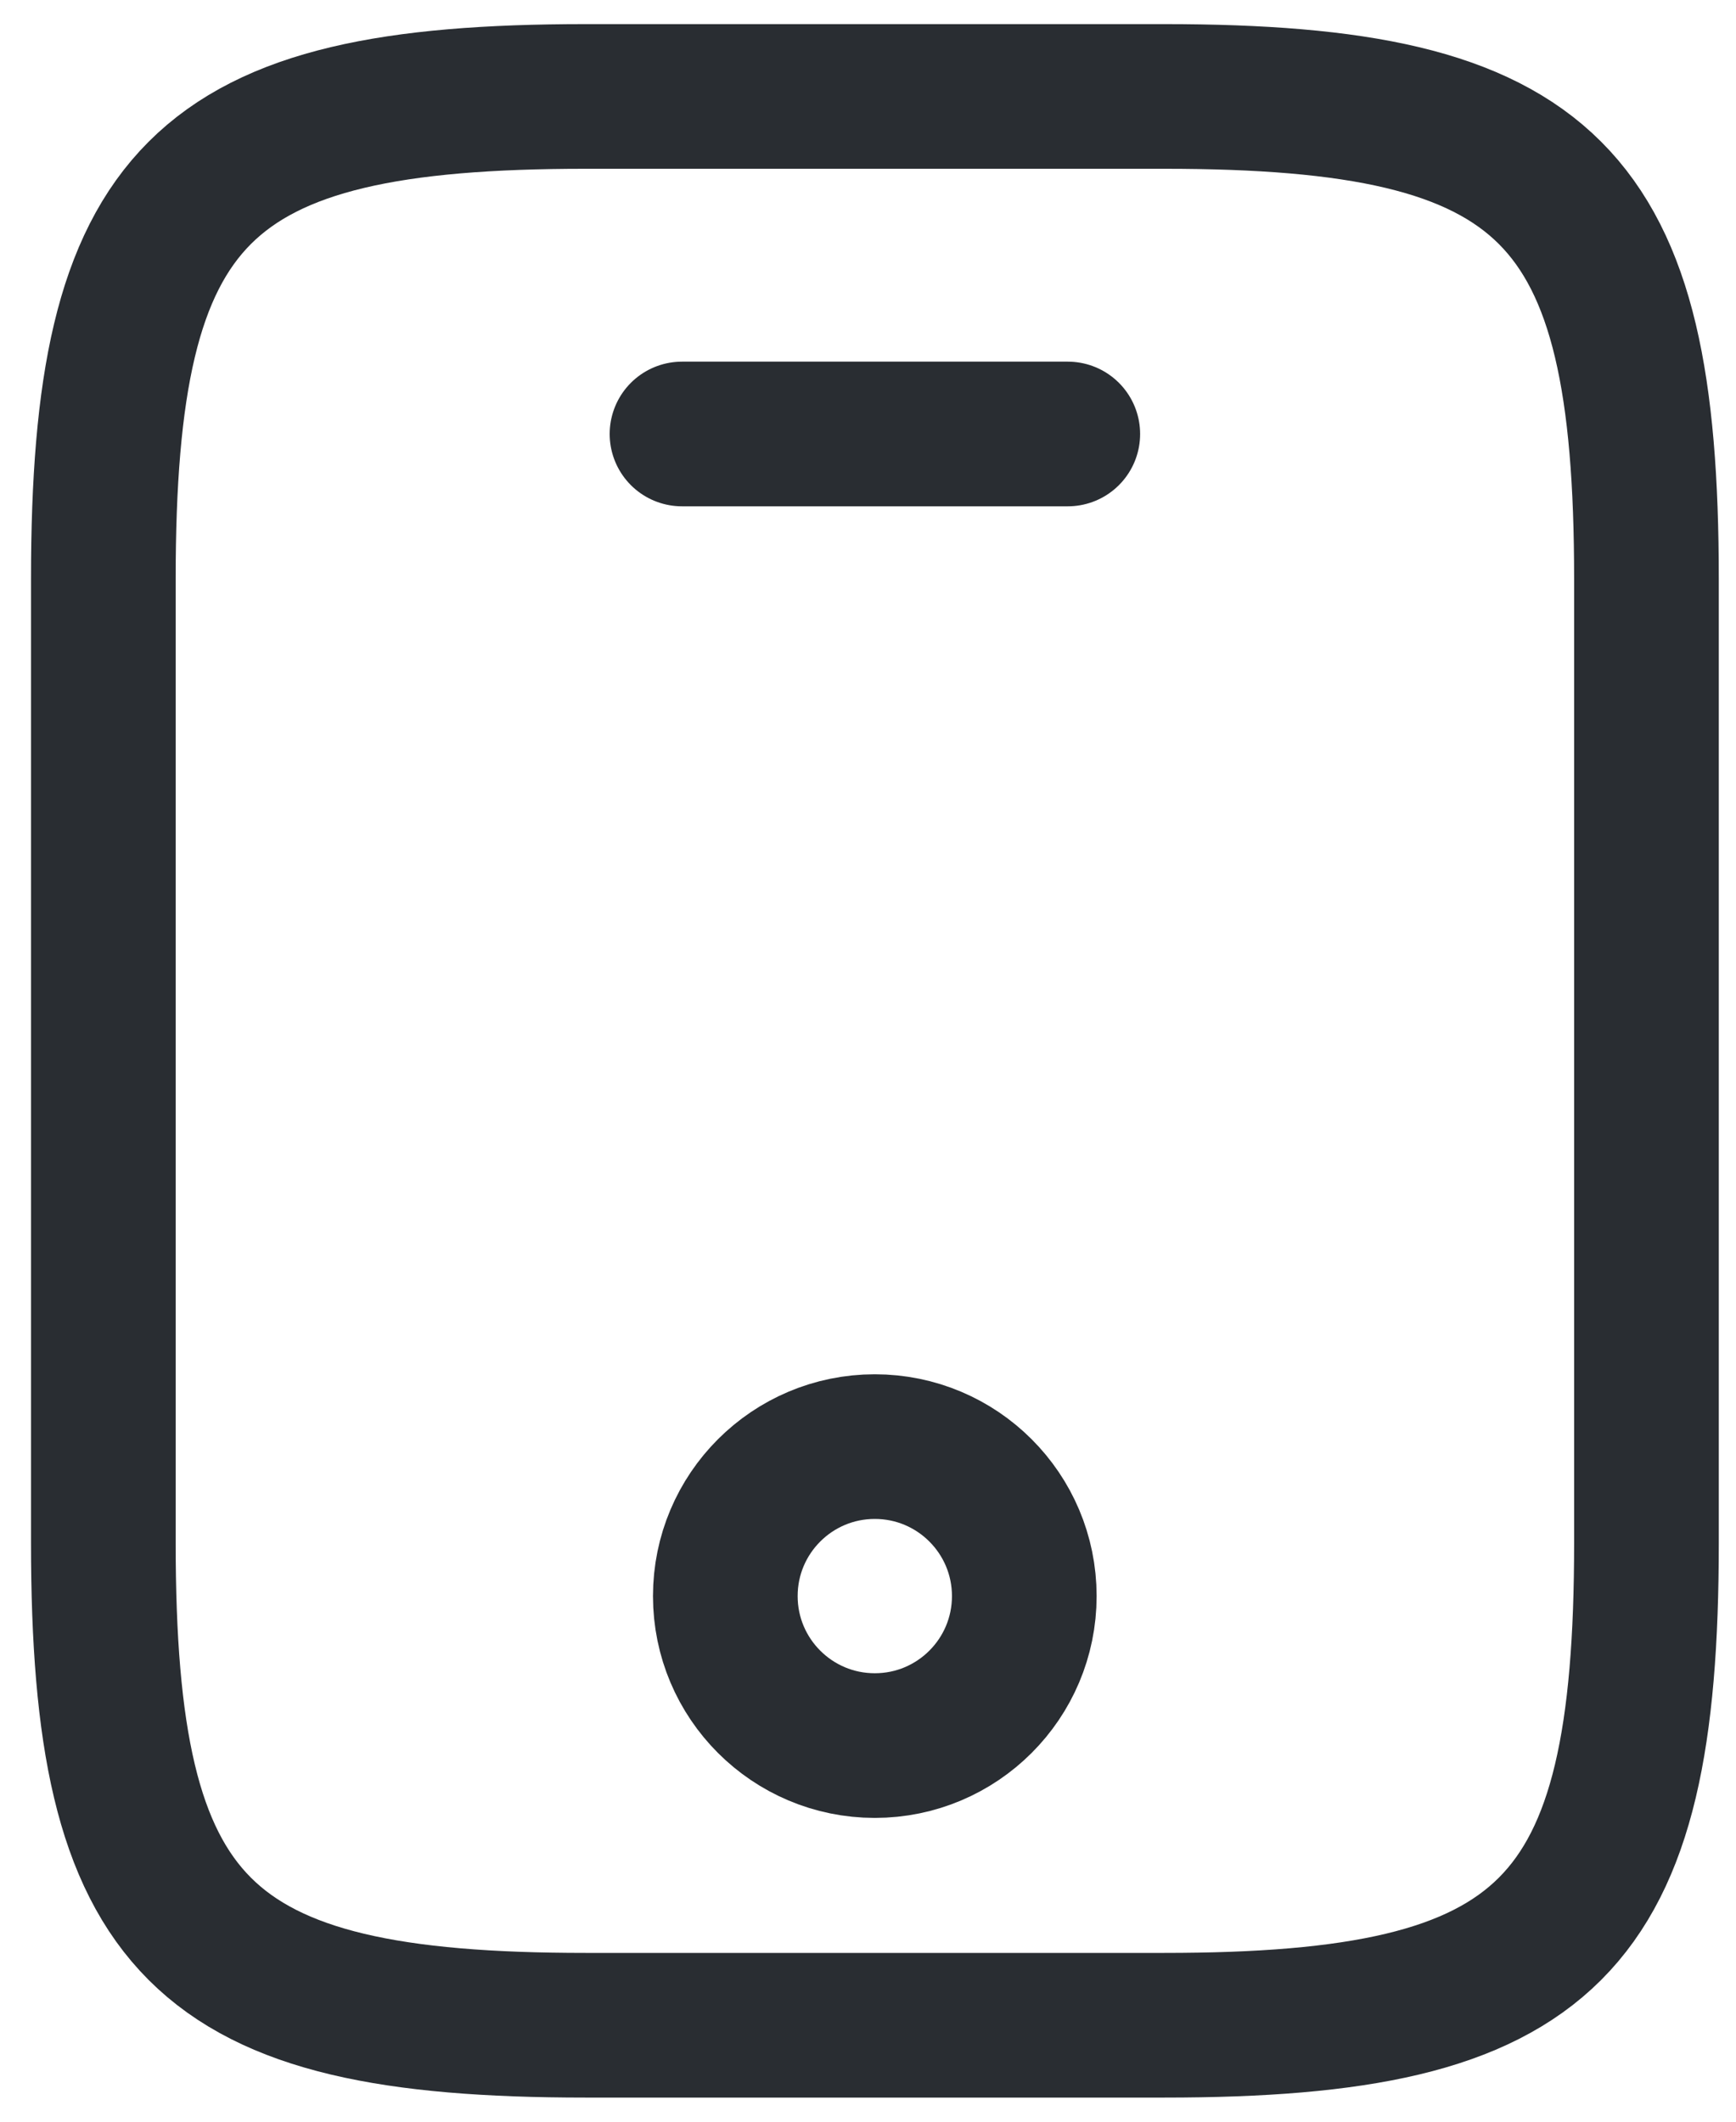
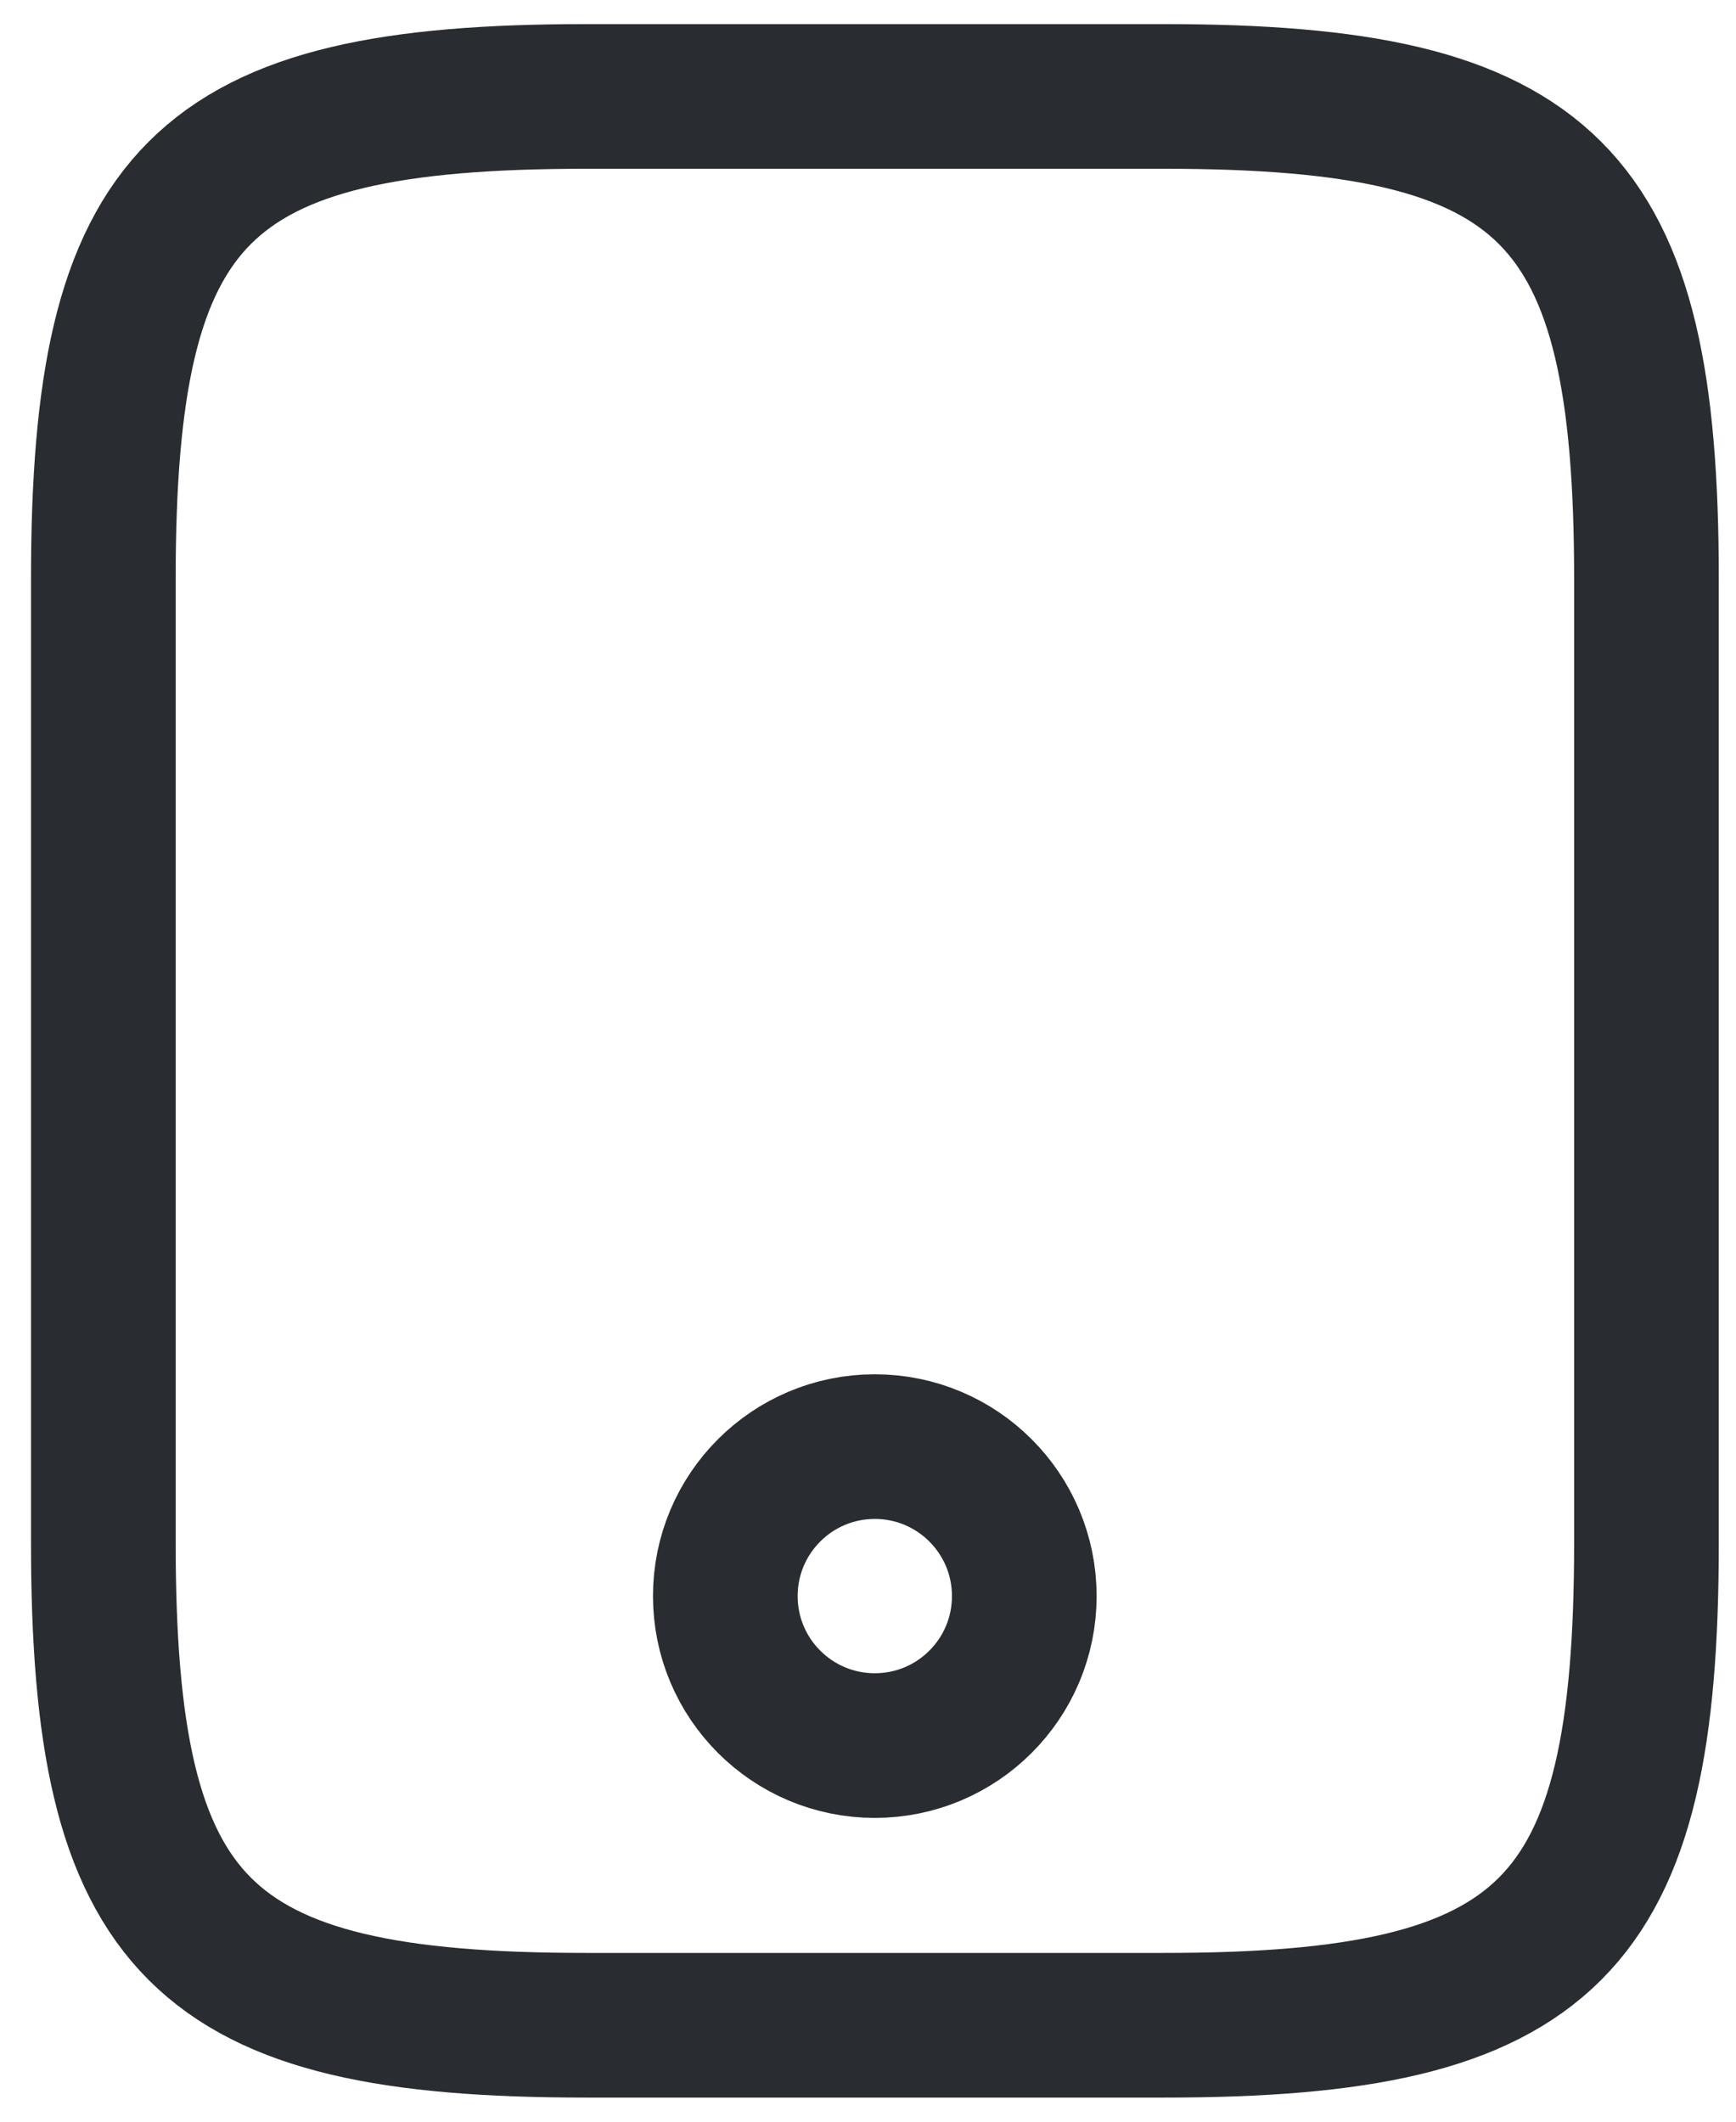
<svg xmlns="http://www.w3.org/2000/svg" width="36" height="44" viewBox="0 0 36 44" fill="none">
  <path d="M34.143 12V32C34.143 40 32.143 42 24.143 42H12.143C4.143 42 2.143 40 2.143 32V12C2.143 4 4.143 2 12.143 2H24.143C32.143 2 34.143 4 34.143 12Z" stroke="#292D32" stroke-width="3" stroke-linecap="round" stroke-linejoin="round" />
-   <path d="M22.143 9H14.143" stroke="#292D32" stroke-width="3" stroke-linecap="round" stroke-linejoin="round" />
  <path d="M18.141 36.2C19.853 36.2 21.241 34.812 21.241 33.1C21.241 31.388 19.853 30 18.141 30C16.429 30 15.041 31.388 15.041 33.1C15.041 34.812 16.429 36.2 18.141 36.2Z" stroke="#292D32" stroke-width="3" stroke-linecap="round" stroke-linejoin="round" />
</svg>